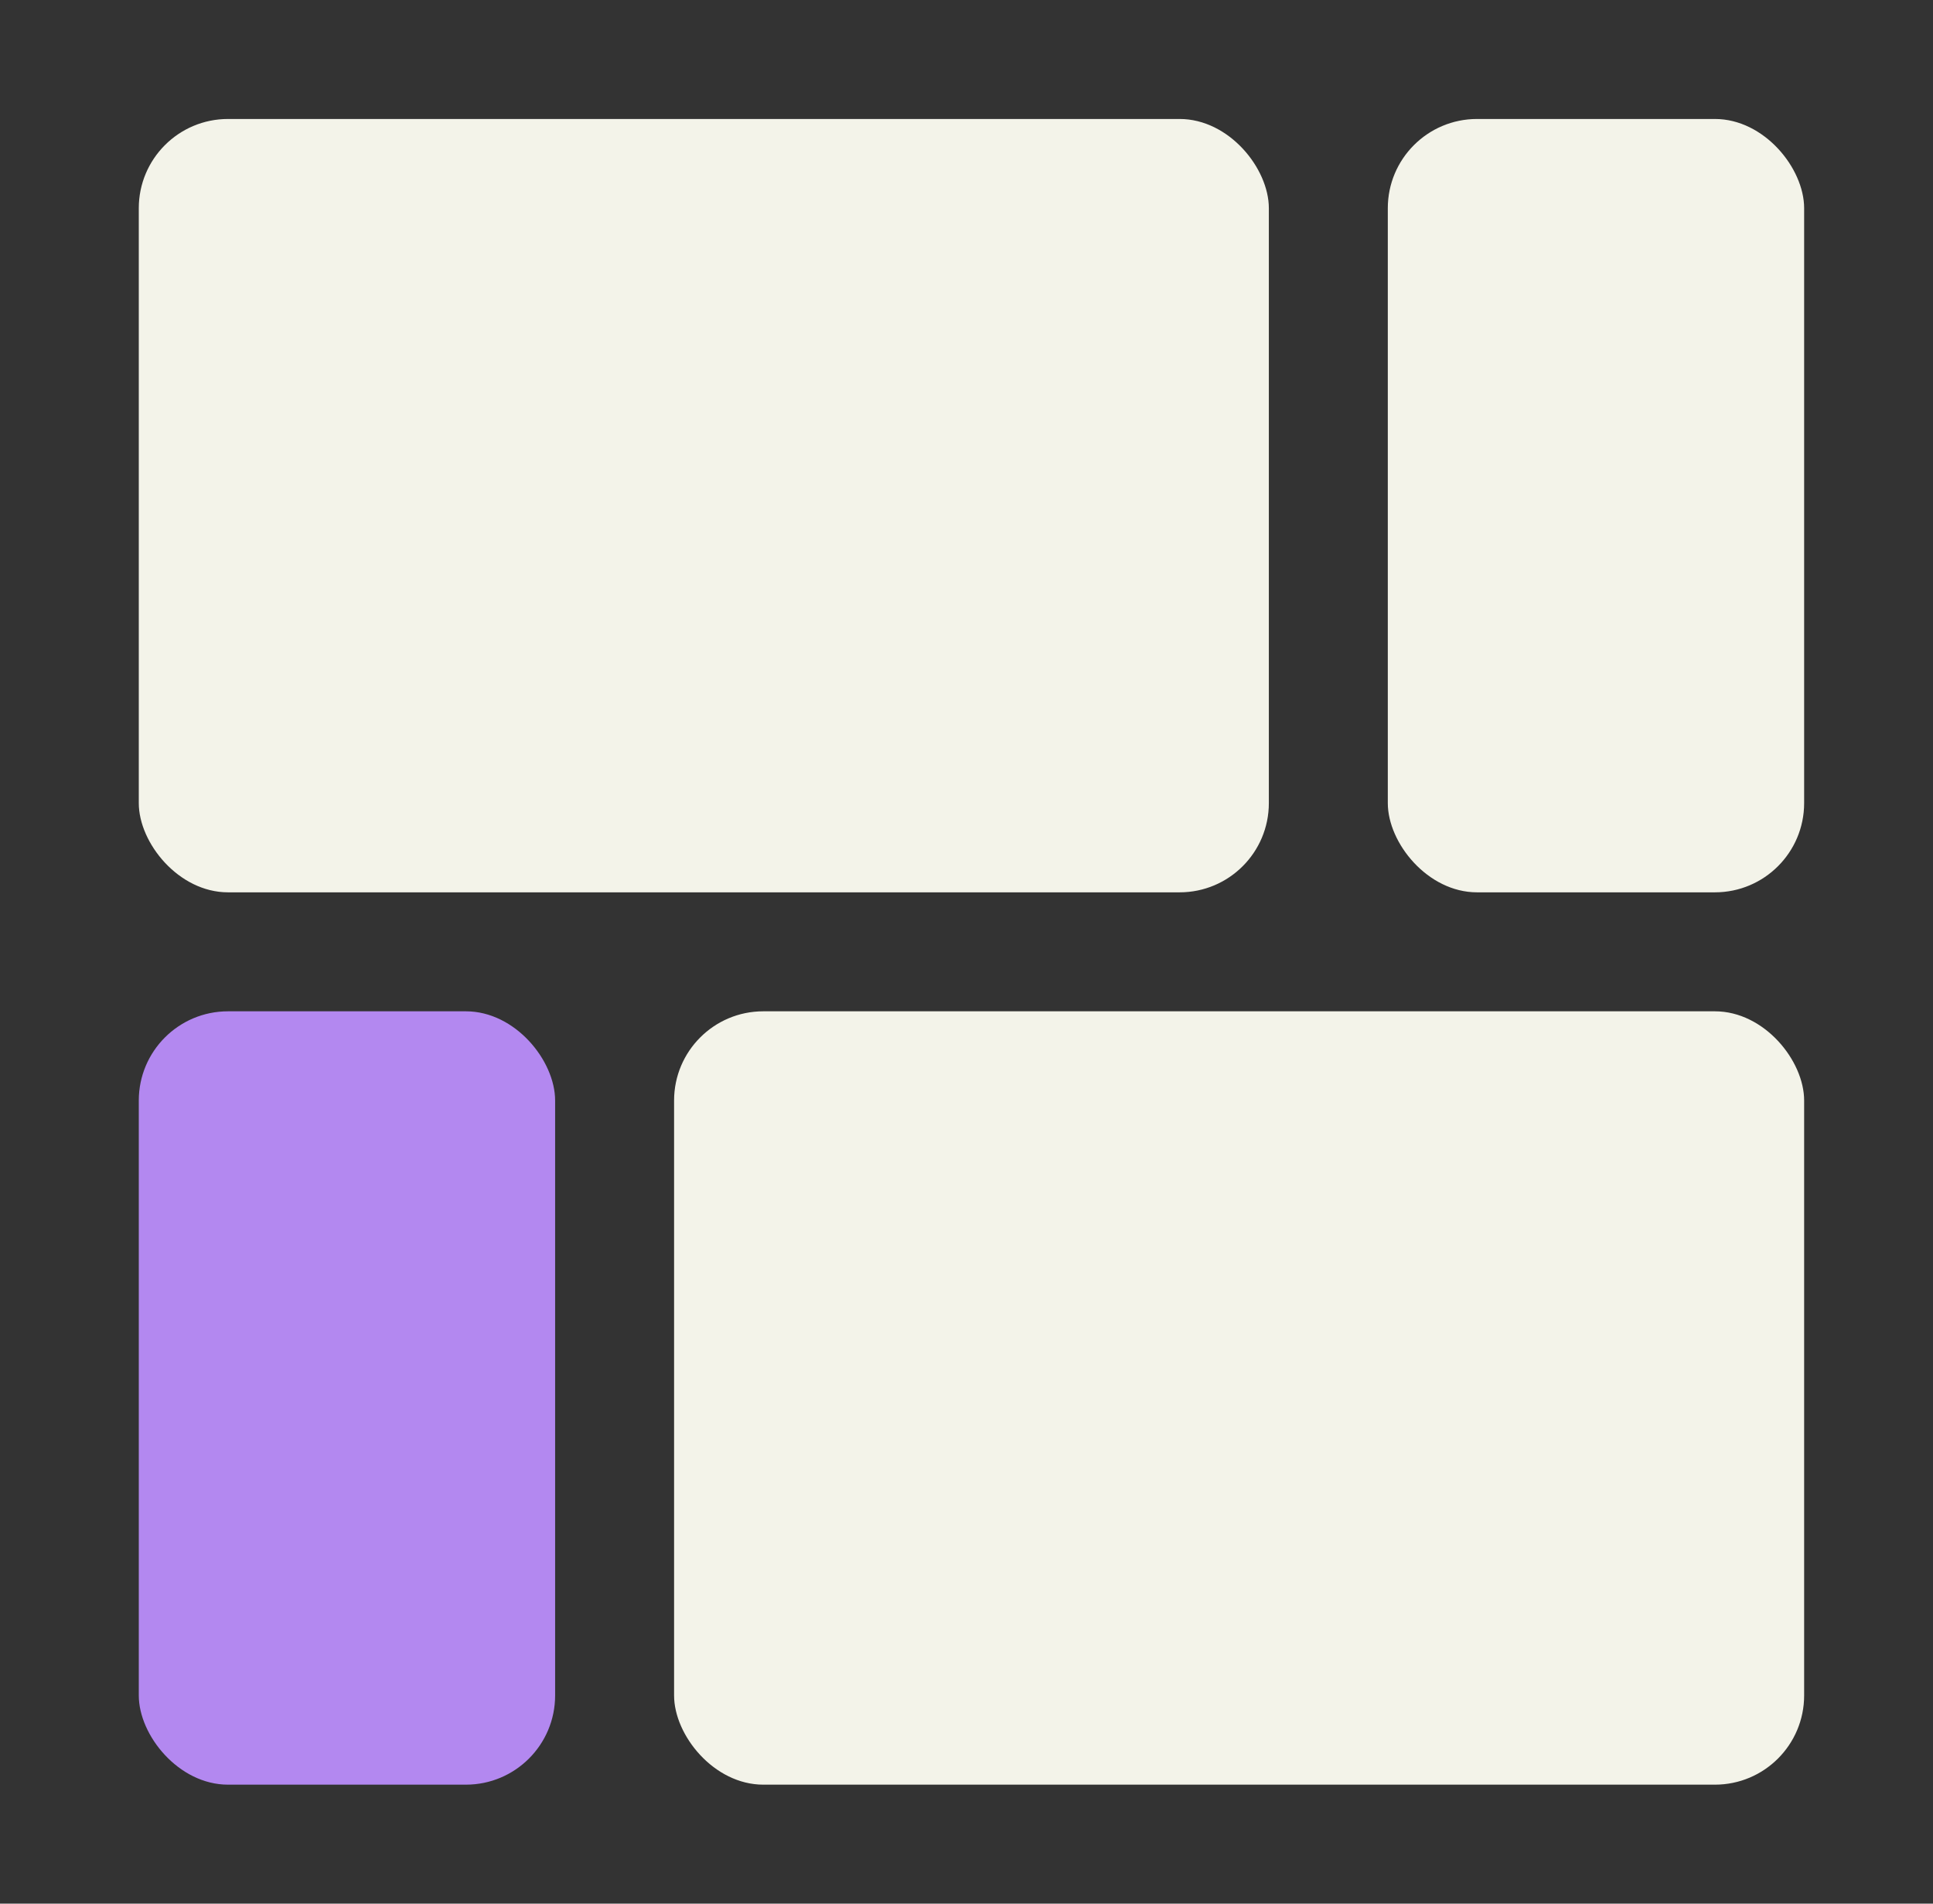
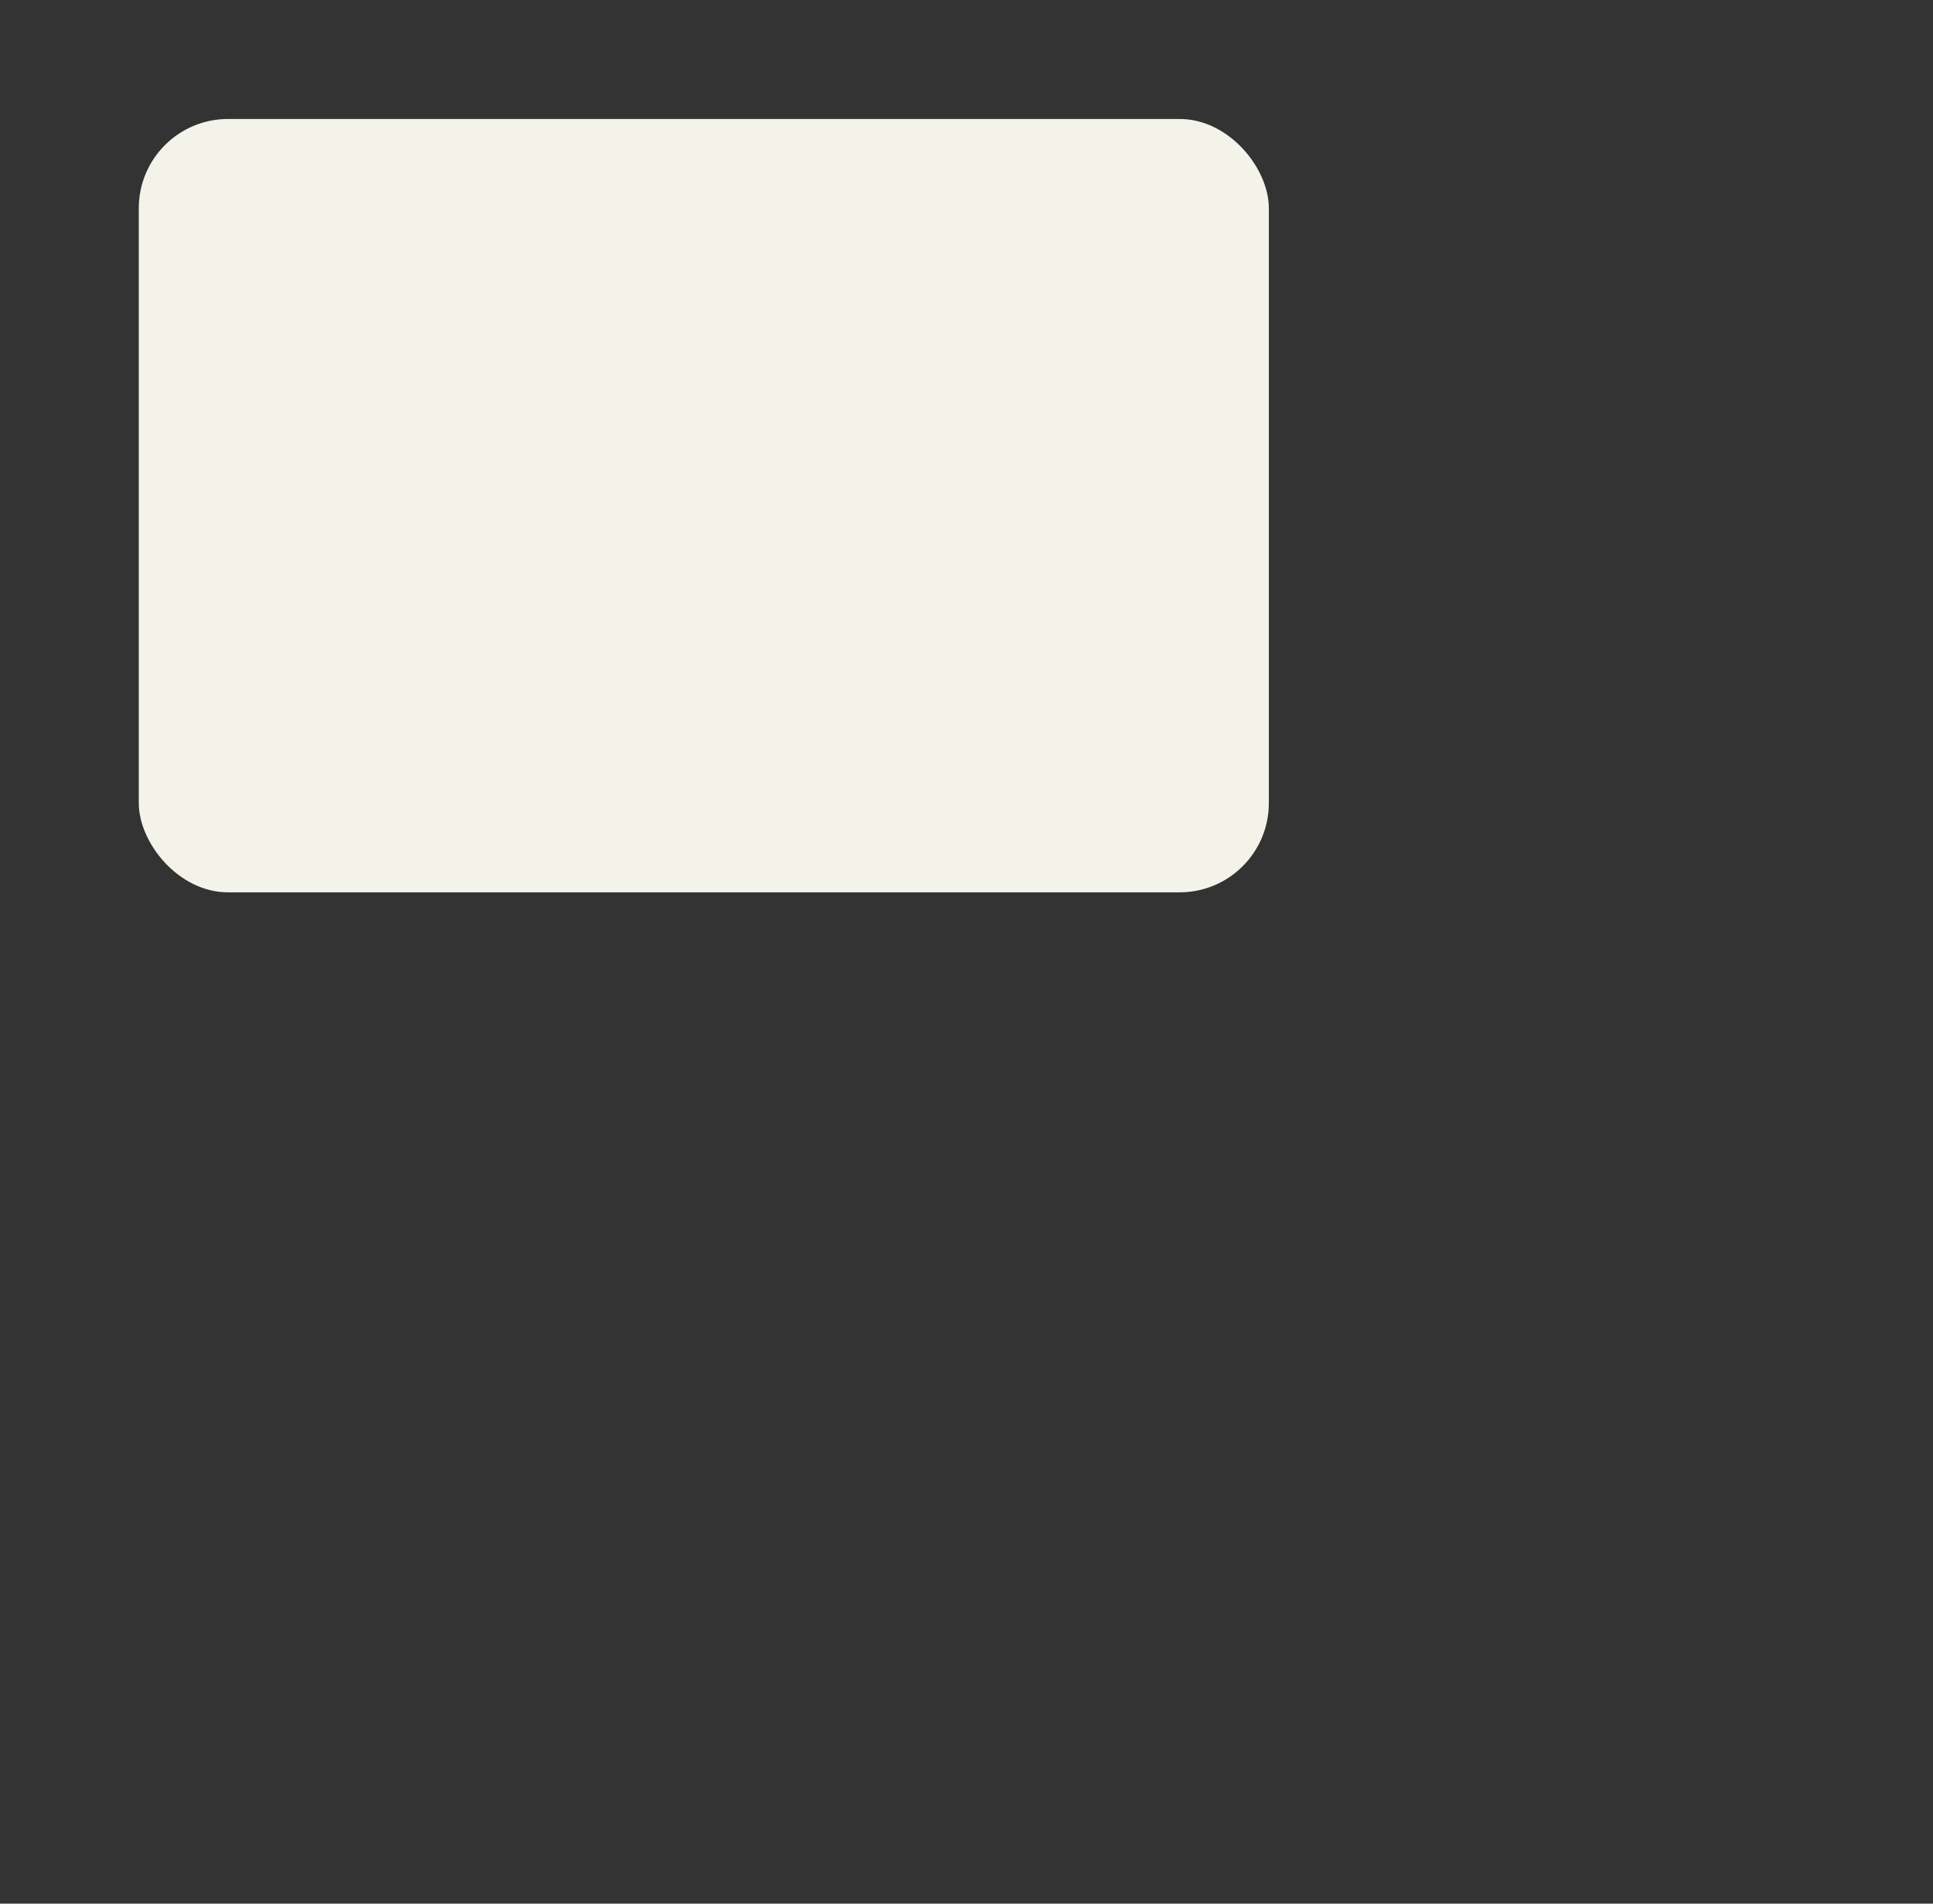
<svg xmlns="http://www.w3.org/2000/svg" width="65" height="64" viewBox="0 0 65 64" fill="none">
  <rect x="0" y="0" width="65" height="64" fill="#333333" stroke="none" />
  <rect x="4.667" y="4" width="38" height="26" rx="3" fill="#F3F3E9" />
-   <rect x="46.667" y="4" width="14" height="26" rx="3" fill="#F3F3E9" />
-   <rect x="4.667" y="34" width="14" height="26" rx="3" fill="#B388F0" />
-   <rect x="22.667" y="34" width="38" height="26" rx="3" fill="#F3F3E9" />
</svg>